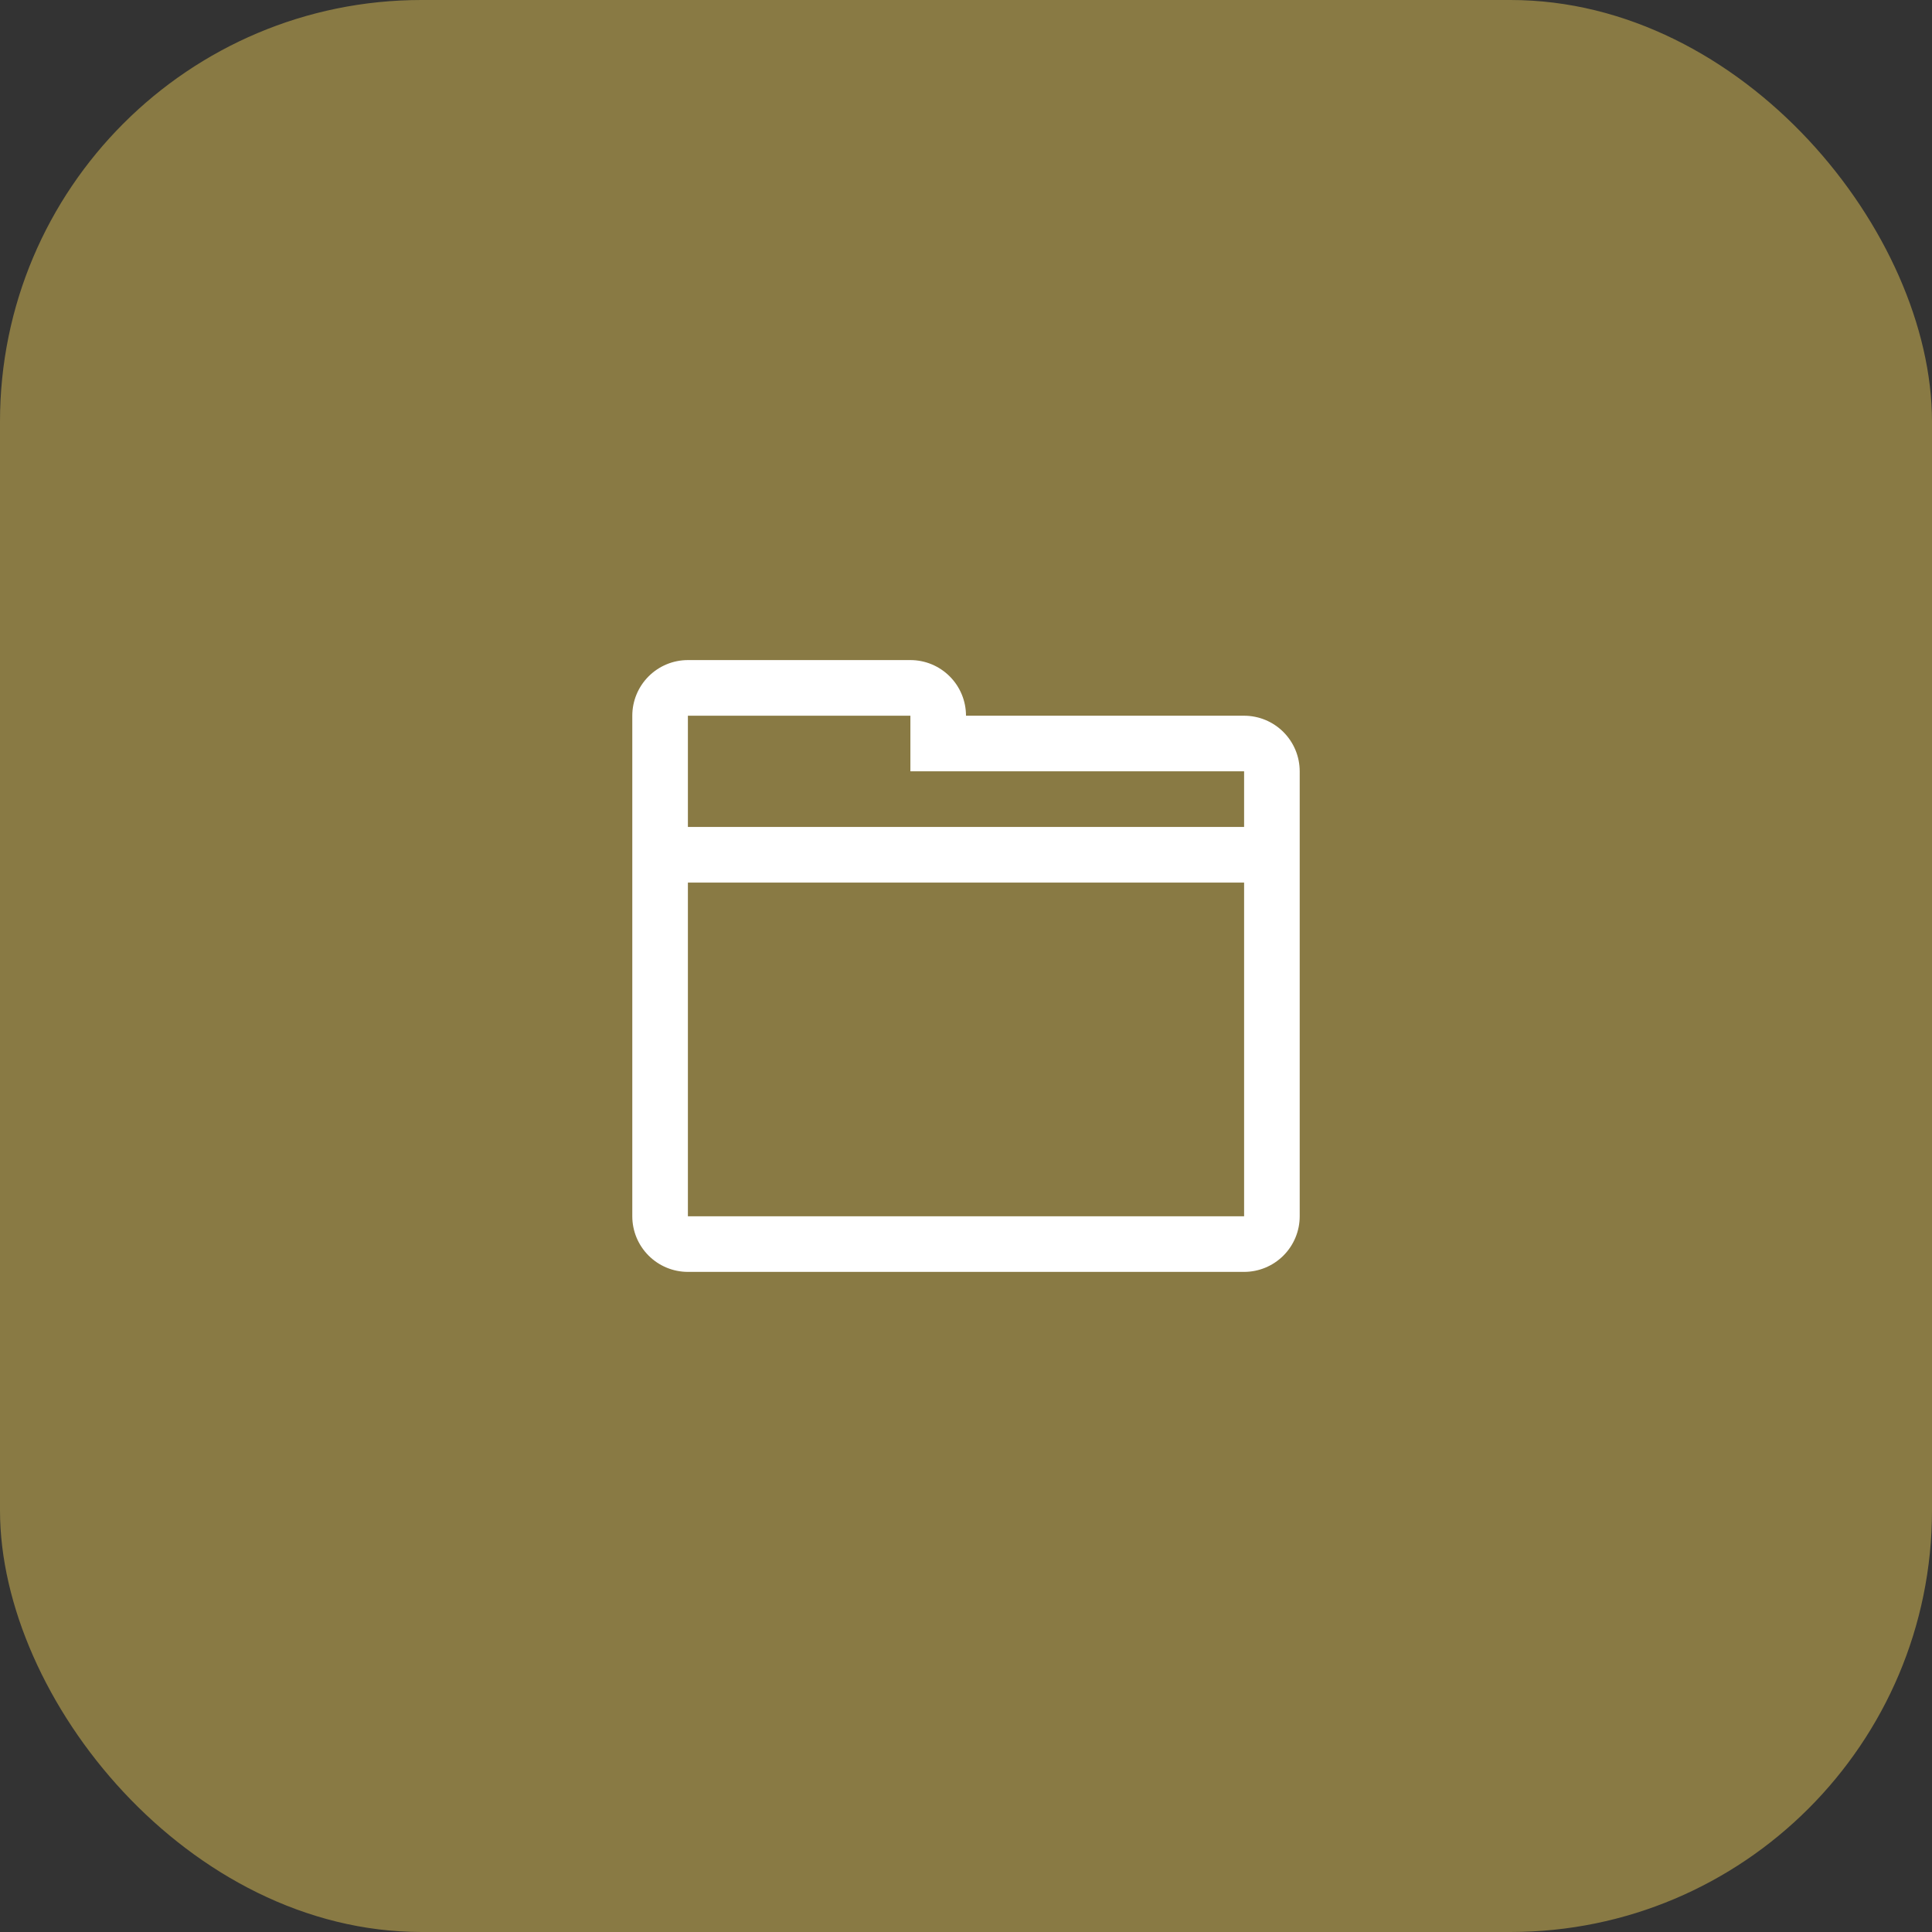
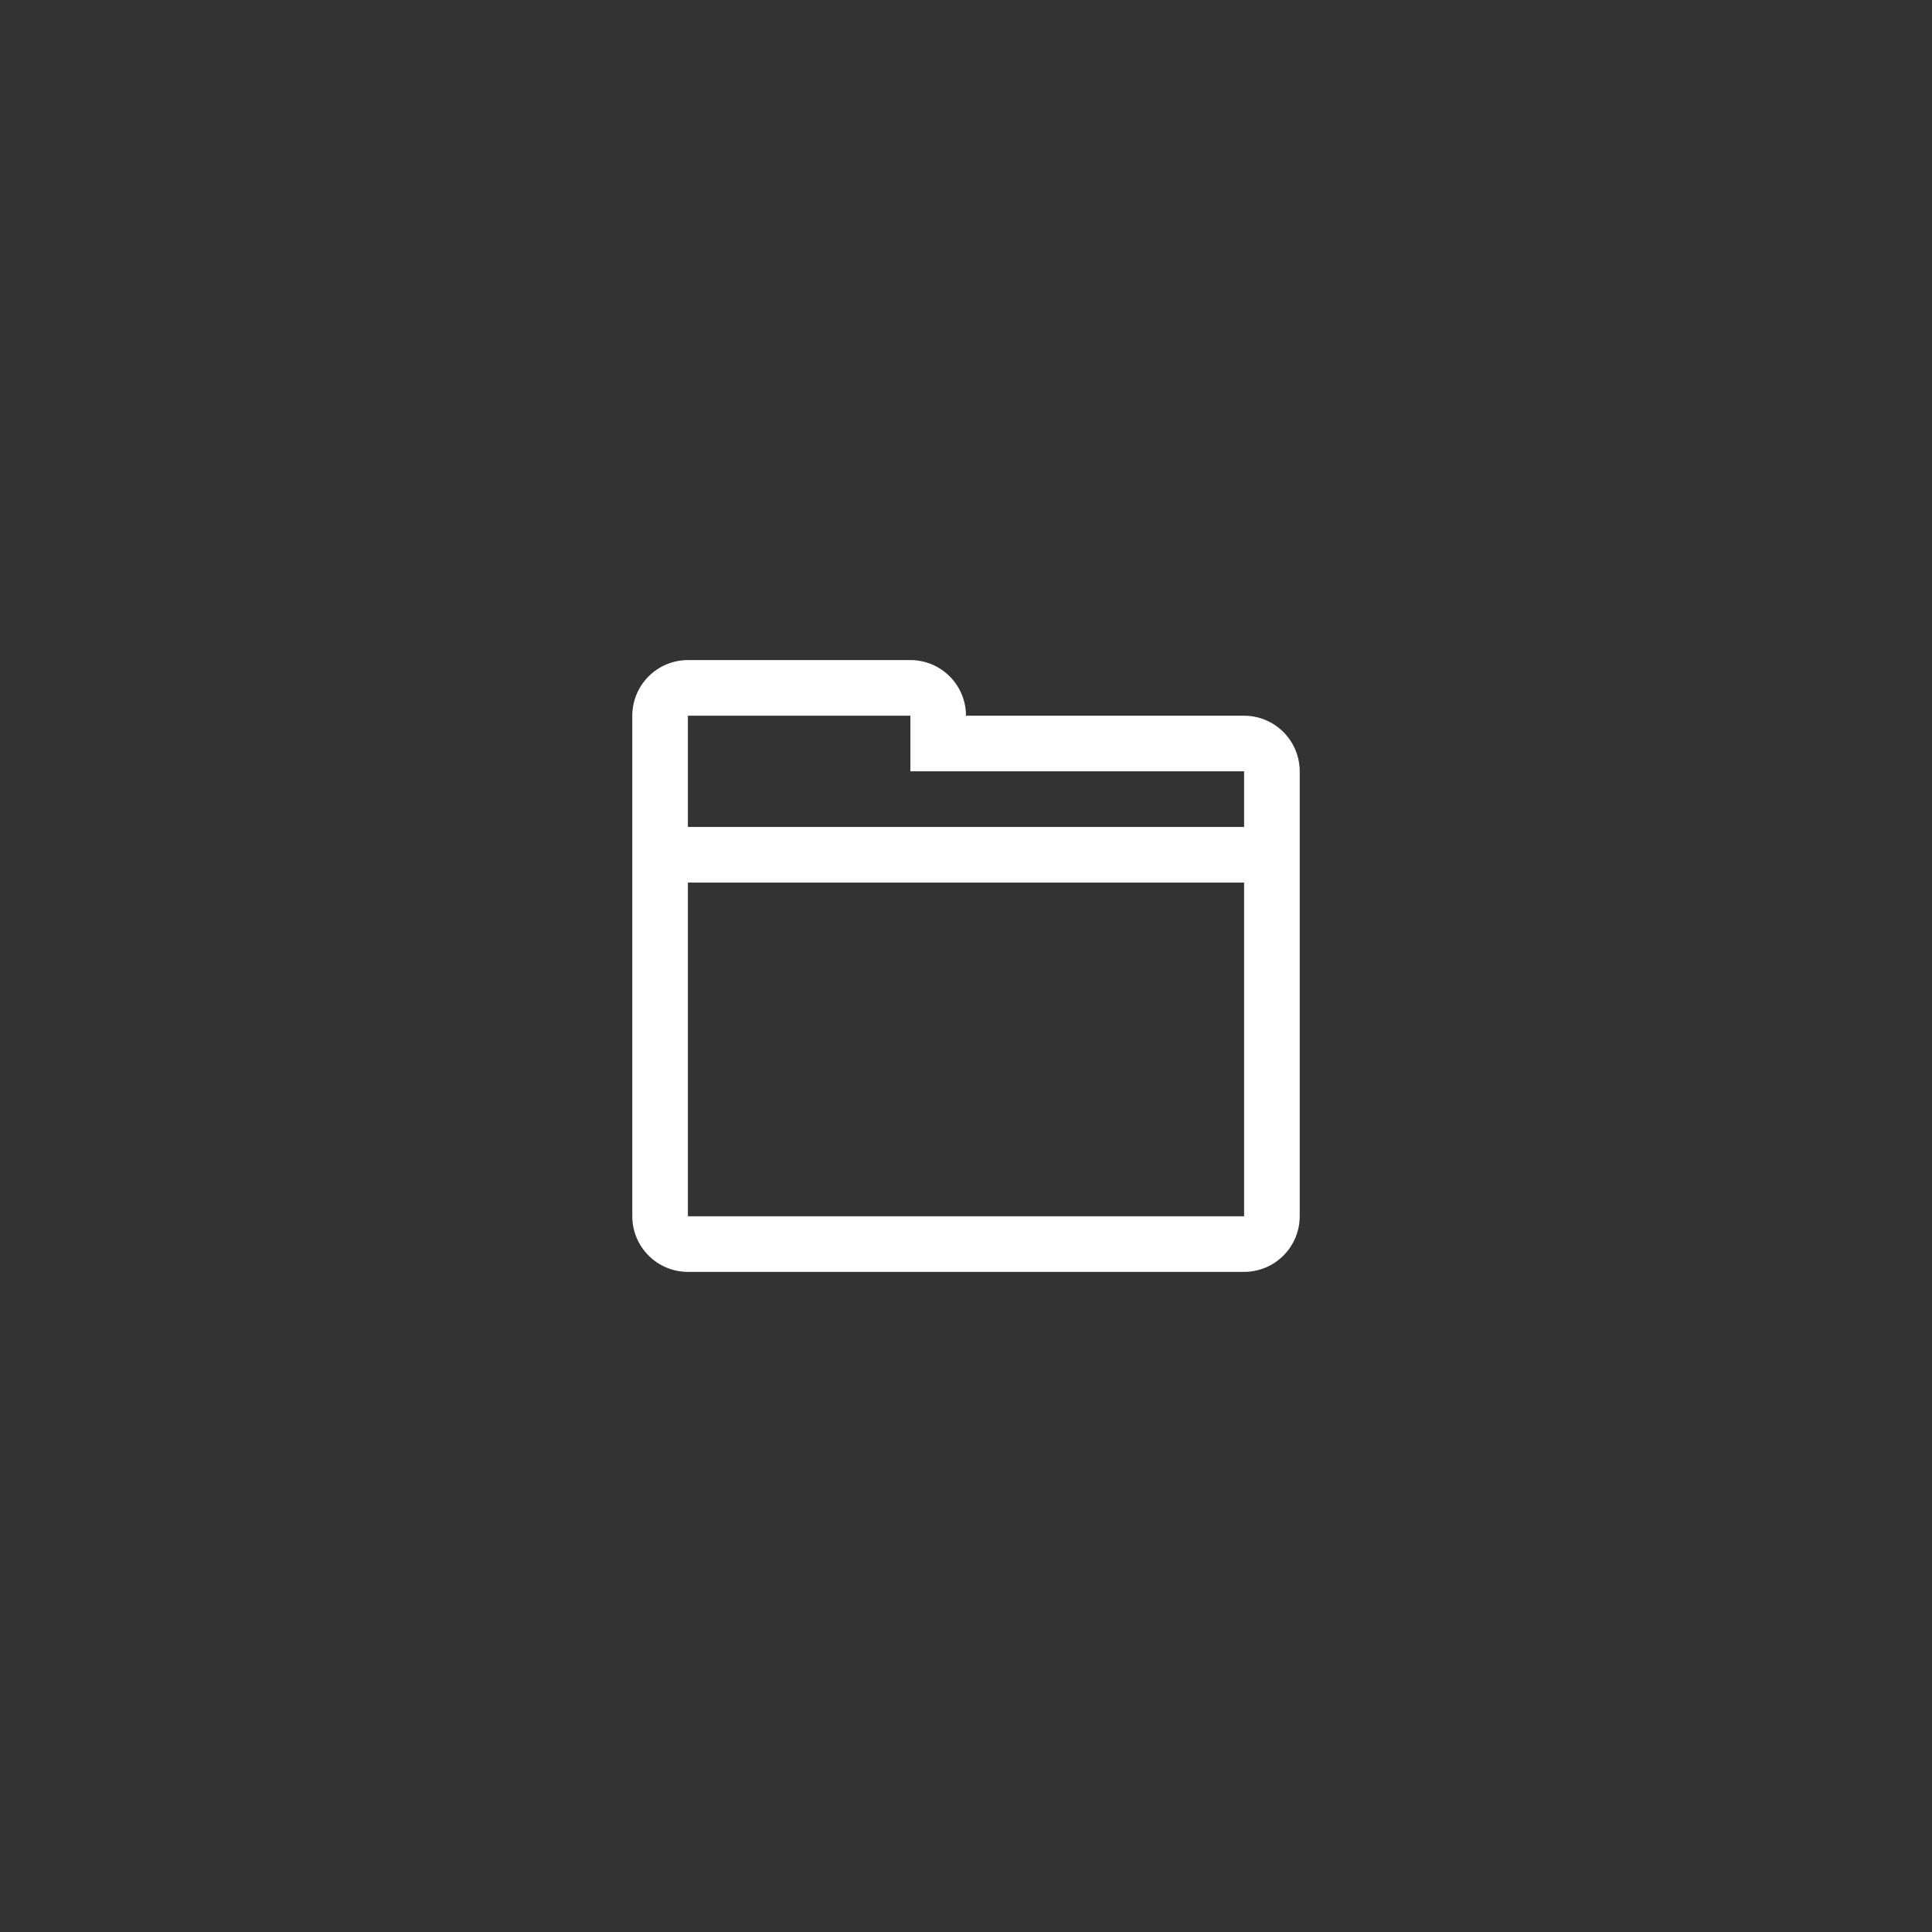
<svg xmlns="http://www.w3.org/2000/svg" width="55" height="55" viewBox="0 0 55 55" fill="none">
  <rect x="0" y="0" width="55" height="55" fill="#333333" stroke="none" />
-   <rect width="55" height="55" rx="12" fill="#897A44" />
  <g clip-path="url(#clip0_1855_1963)">
    <path fill-rule="evenodd" clip-rule="evenodd" d="M35.417 36.208H19.583C19.163 36.208 18.761 36.041 18.464 35.744C18.167 35.447 18 35.045 18 34.625V33.833V20.375C18 19.955 18.167 19.552 18.464 19.255C18.761 18.958 19.163 18.791 19.583 18.791H25.917C26.337 18.791 26.739 18.958 27.036 19.255C27.333 19.552 27.5 19.955 27.5 20.375H35.417C35.837 20.375 36.239 20.542 36.536 20.839C36.833 21.136 37 21.538 37 21.958V34.625C37 35.045 36.833 35.447 36.536 35.744C36.239 36.041 35.837 36.208 35.417 36.208ZM35.417 21.958H25.917V20.375H19.583V23.541H35.417V21.958ZM35.417 25.125H19.583V33.833V34.625H35.417V33.833V25.125Z" fill="white" />
  </g>
  <defs>
    <clipPath id="clip0_1855_1963">
      <rect width="19" height="19" fill="white" transform="translate(18 18)" />
    </clipPath>
  </defs>
</svg>